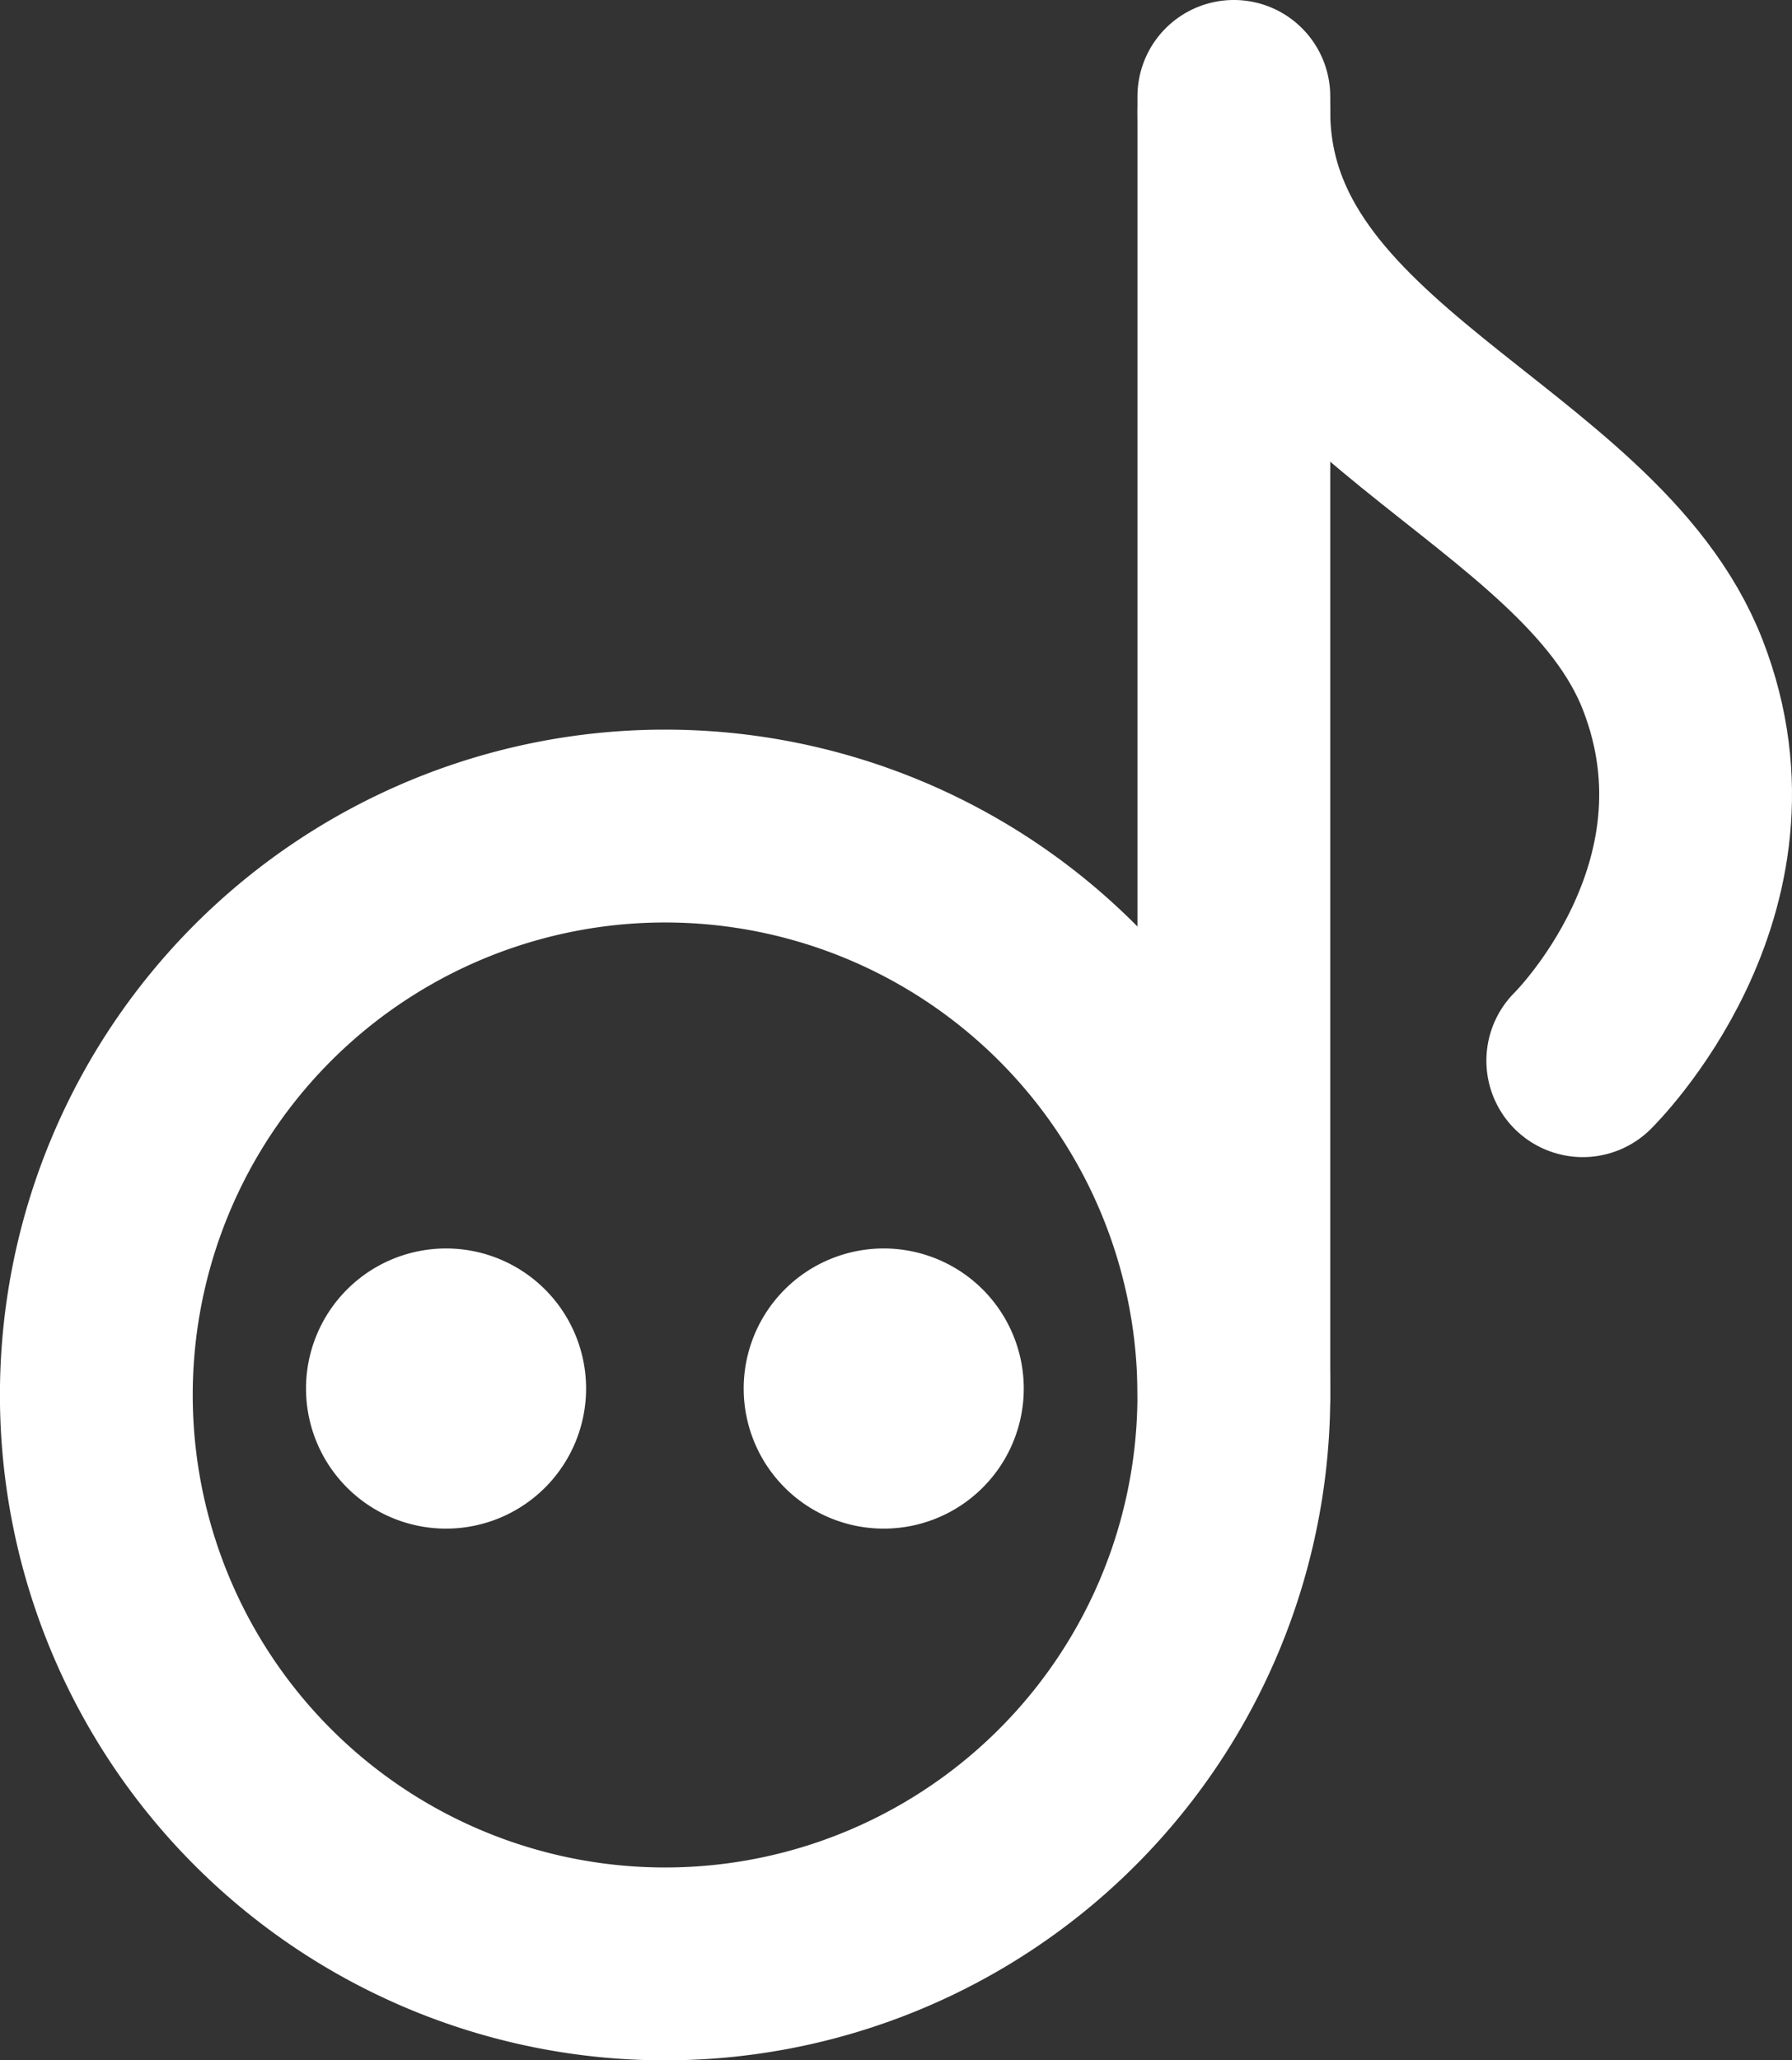
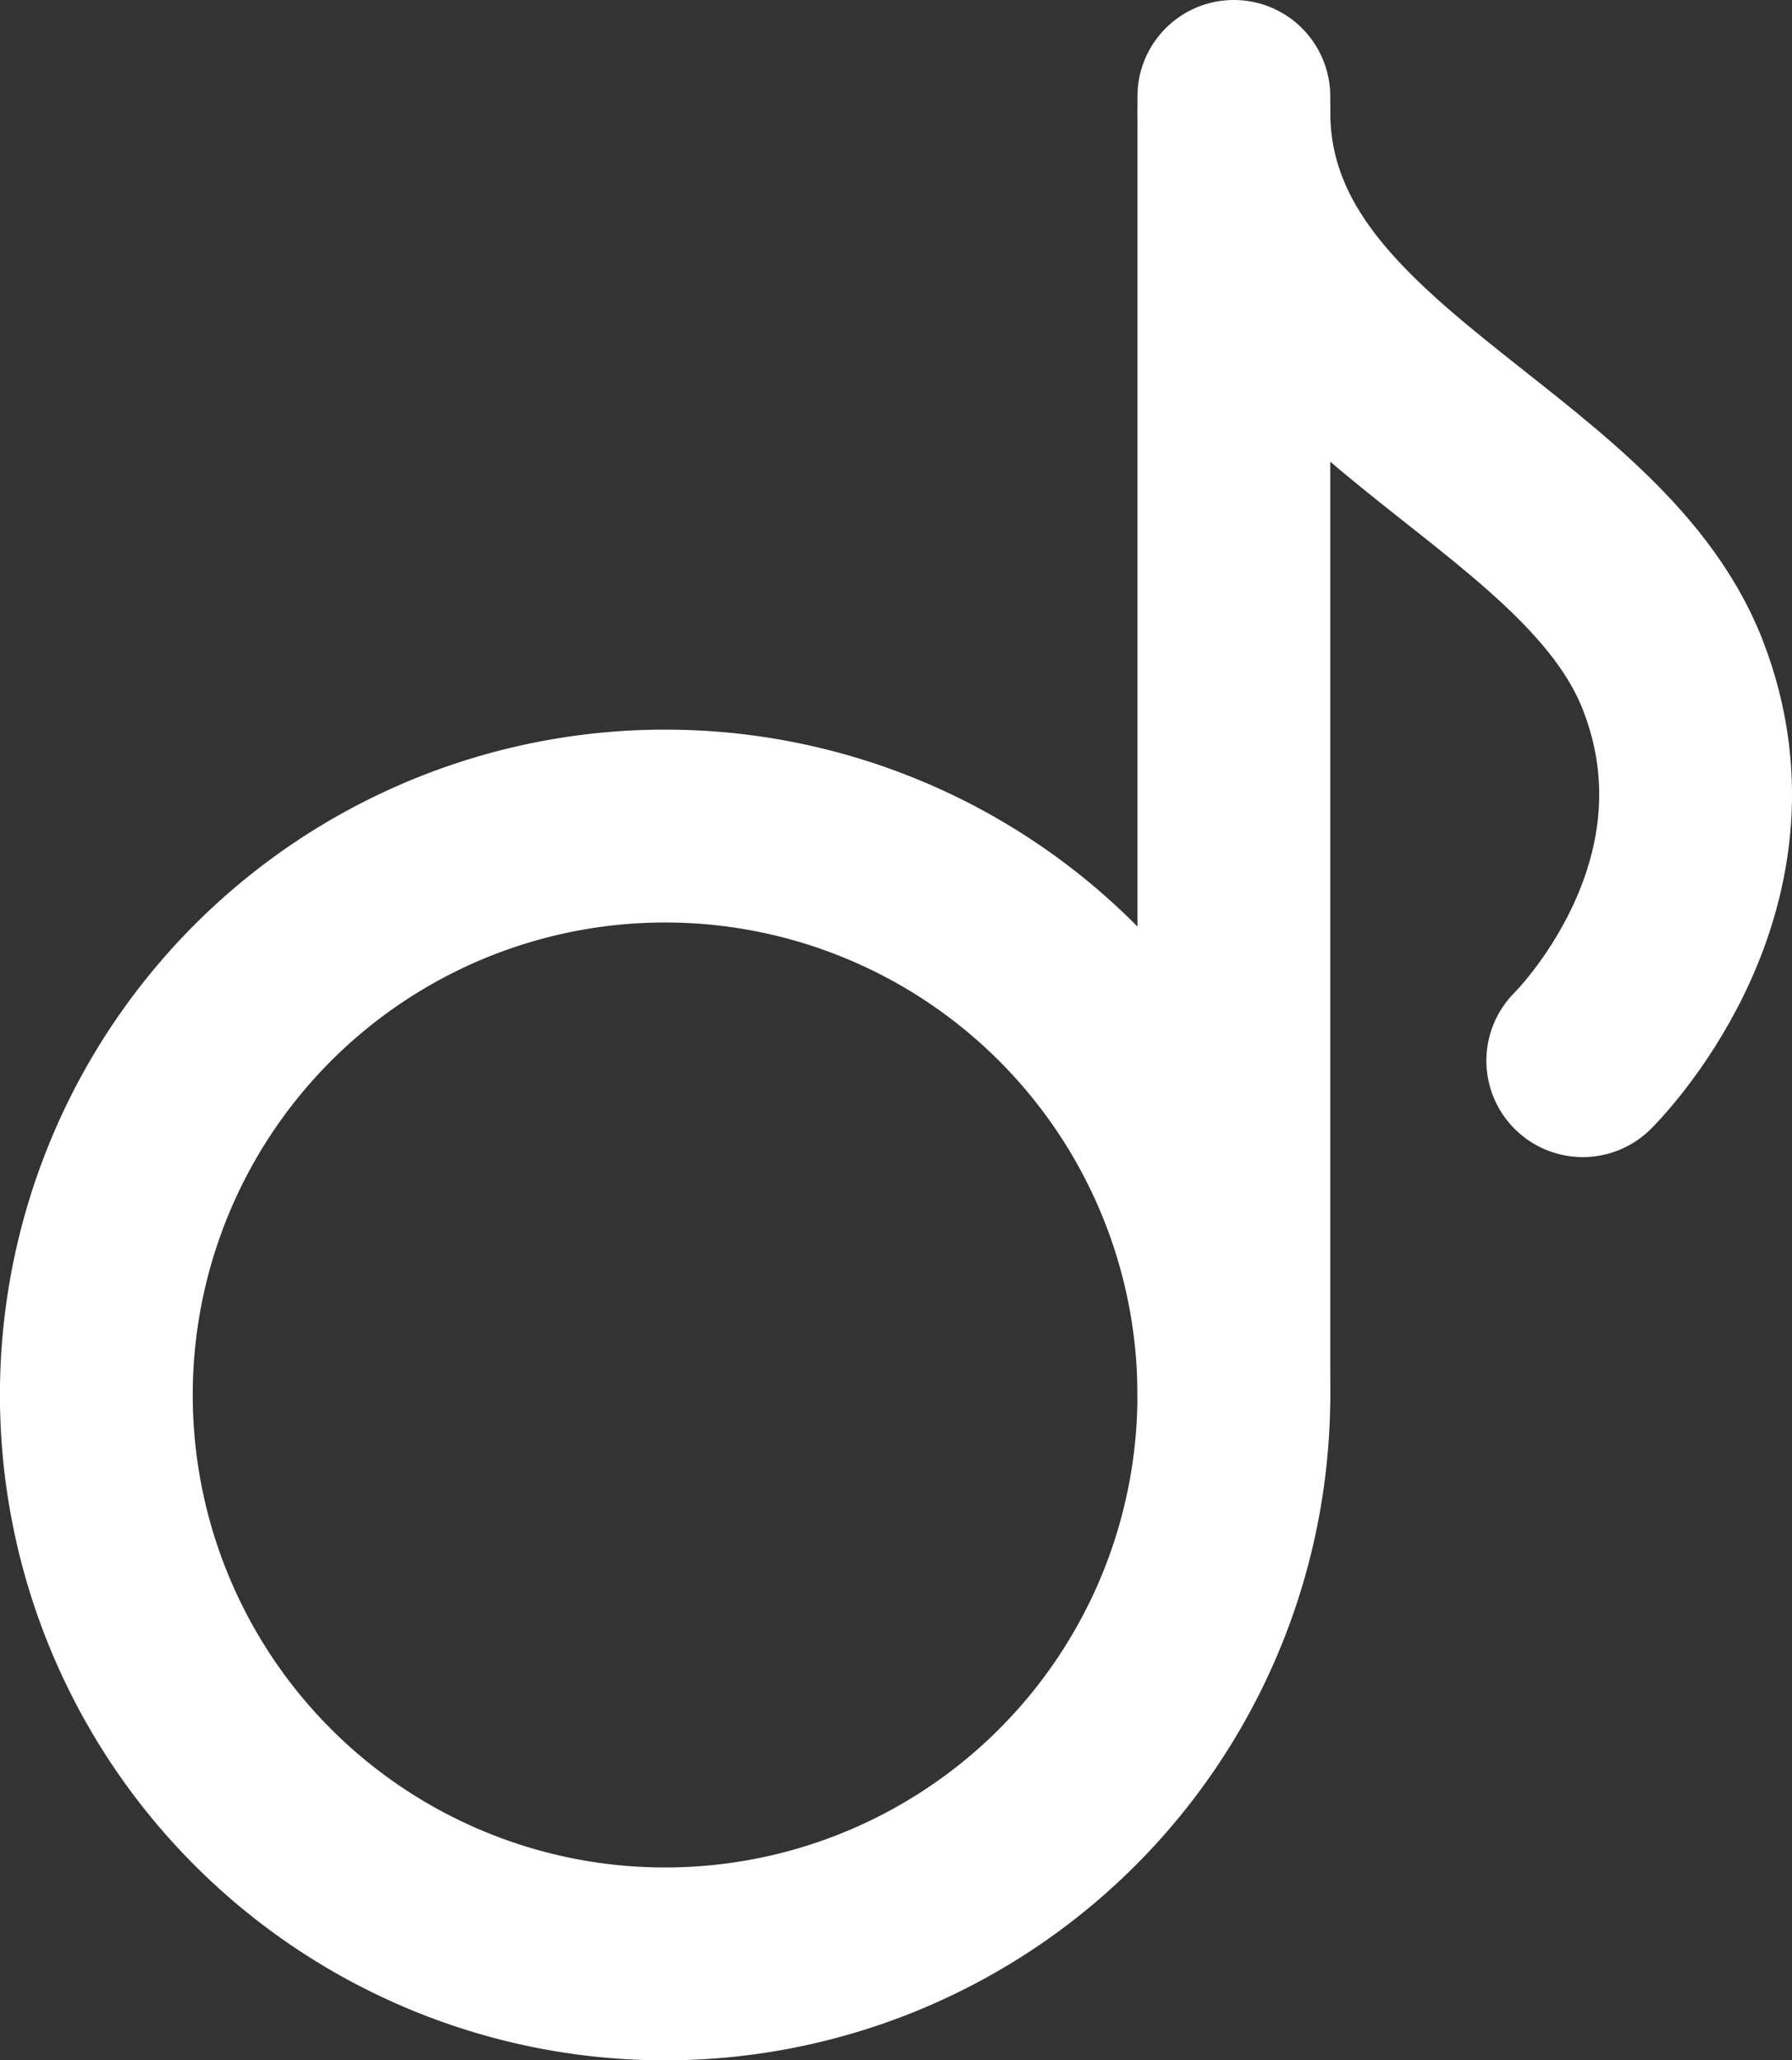
<svg xmlns="http://www.w3.org/2000/svg" viewBox="0 0 434.33 499.2">
  <rect x="0" y="0" width="434.33" height="499.2" fill="#333333" stroke="none" />
  <defs>
    <style>.cls-1,.cls-3{fill:#fff;}.cls-1,.cls-2,.cls-3,.cls-4{stroke:#fff;stroke-miterlimit:10;}.cls-1{stroke-width:2.1px;}.cls-2,.cls-4{fill:none;}.cls-2,.cls-3,.cls-4{stroke-width:46.73px;}.cls-3,.cls-4{stroke-linecap:round;}</style>
  </defs>
  <title>Logo Unpluggedival white</title>
  <g id="Ebene_2" data-name="Ebene 2">
    <g id="Logo">
-       <path class="cls-1" d="M141,336.44a32.89,32.89,0,1,0-32.89,32.89A32.89,32.89,0,0,0,141,336.44Z" />
-       <path class="cls-1" d="M247.08,336.44a32.89,32.89,0,1,0-32.89,32.89A32.89,32.89,0,0,0,247.08,336.44Z" />
      <path class="cls-2" d="M299.05,338A137.85,137.85,0,1,1,161.21,200.15,137.84,137.84,0,0,1,299.05,338Z" />
      <line class="cls-3" x1="299.05" y1="337.99" x2="299.05" y2="23.36" />
      <path class="cls-4" d="M299.05,27c0,64.64,86.16,84.42,106.41,136.6S383.62,257,383.62,257" />
    </g>
  </g>
</svg>